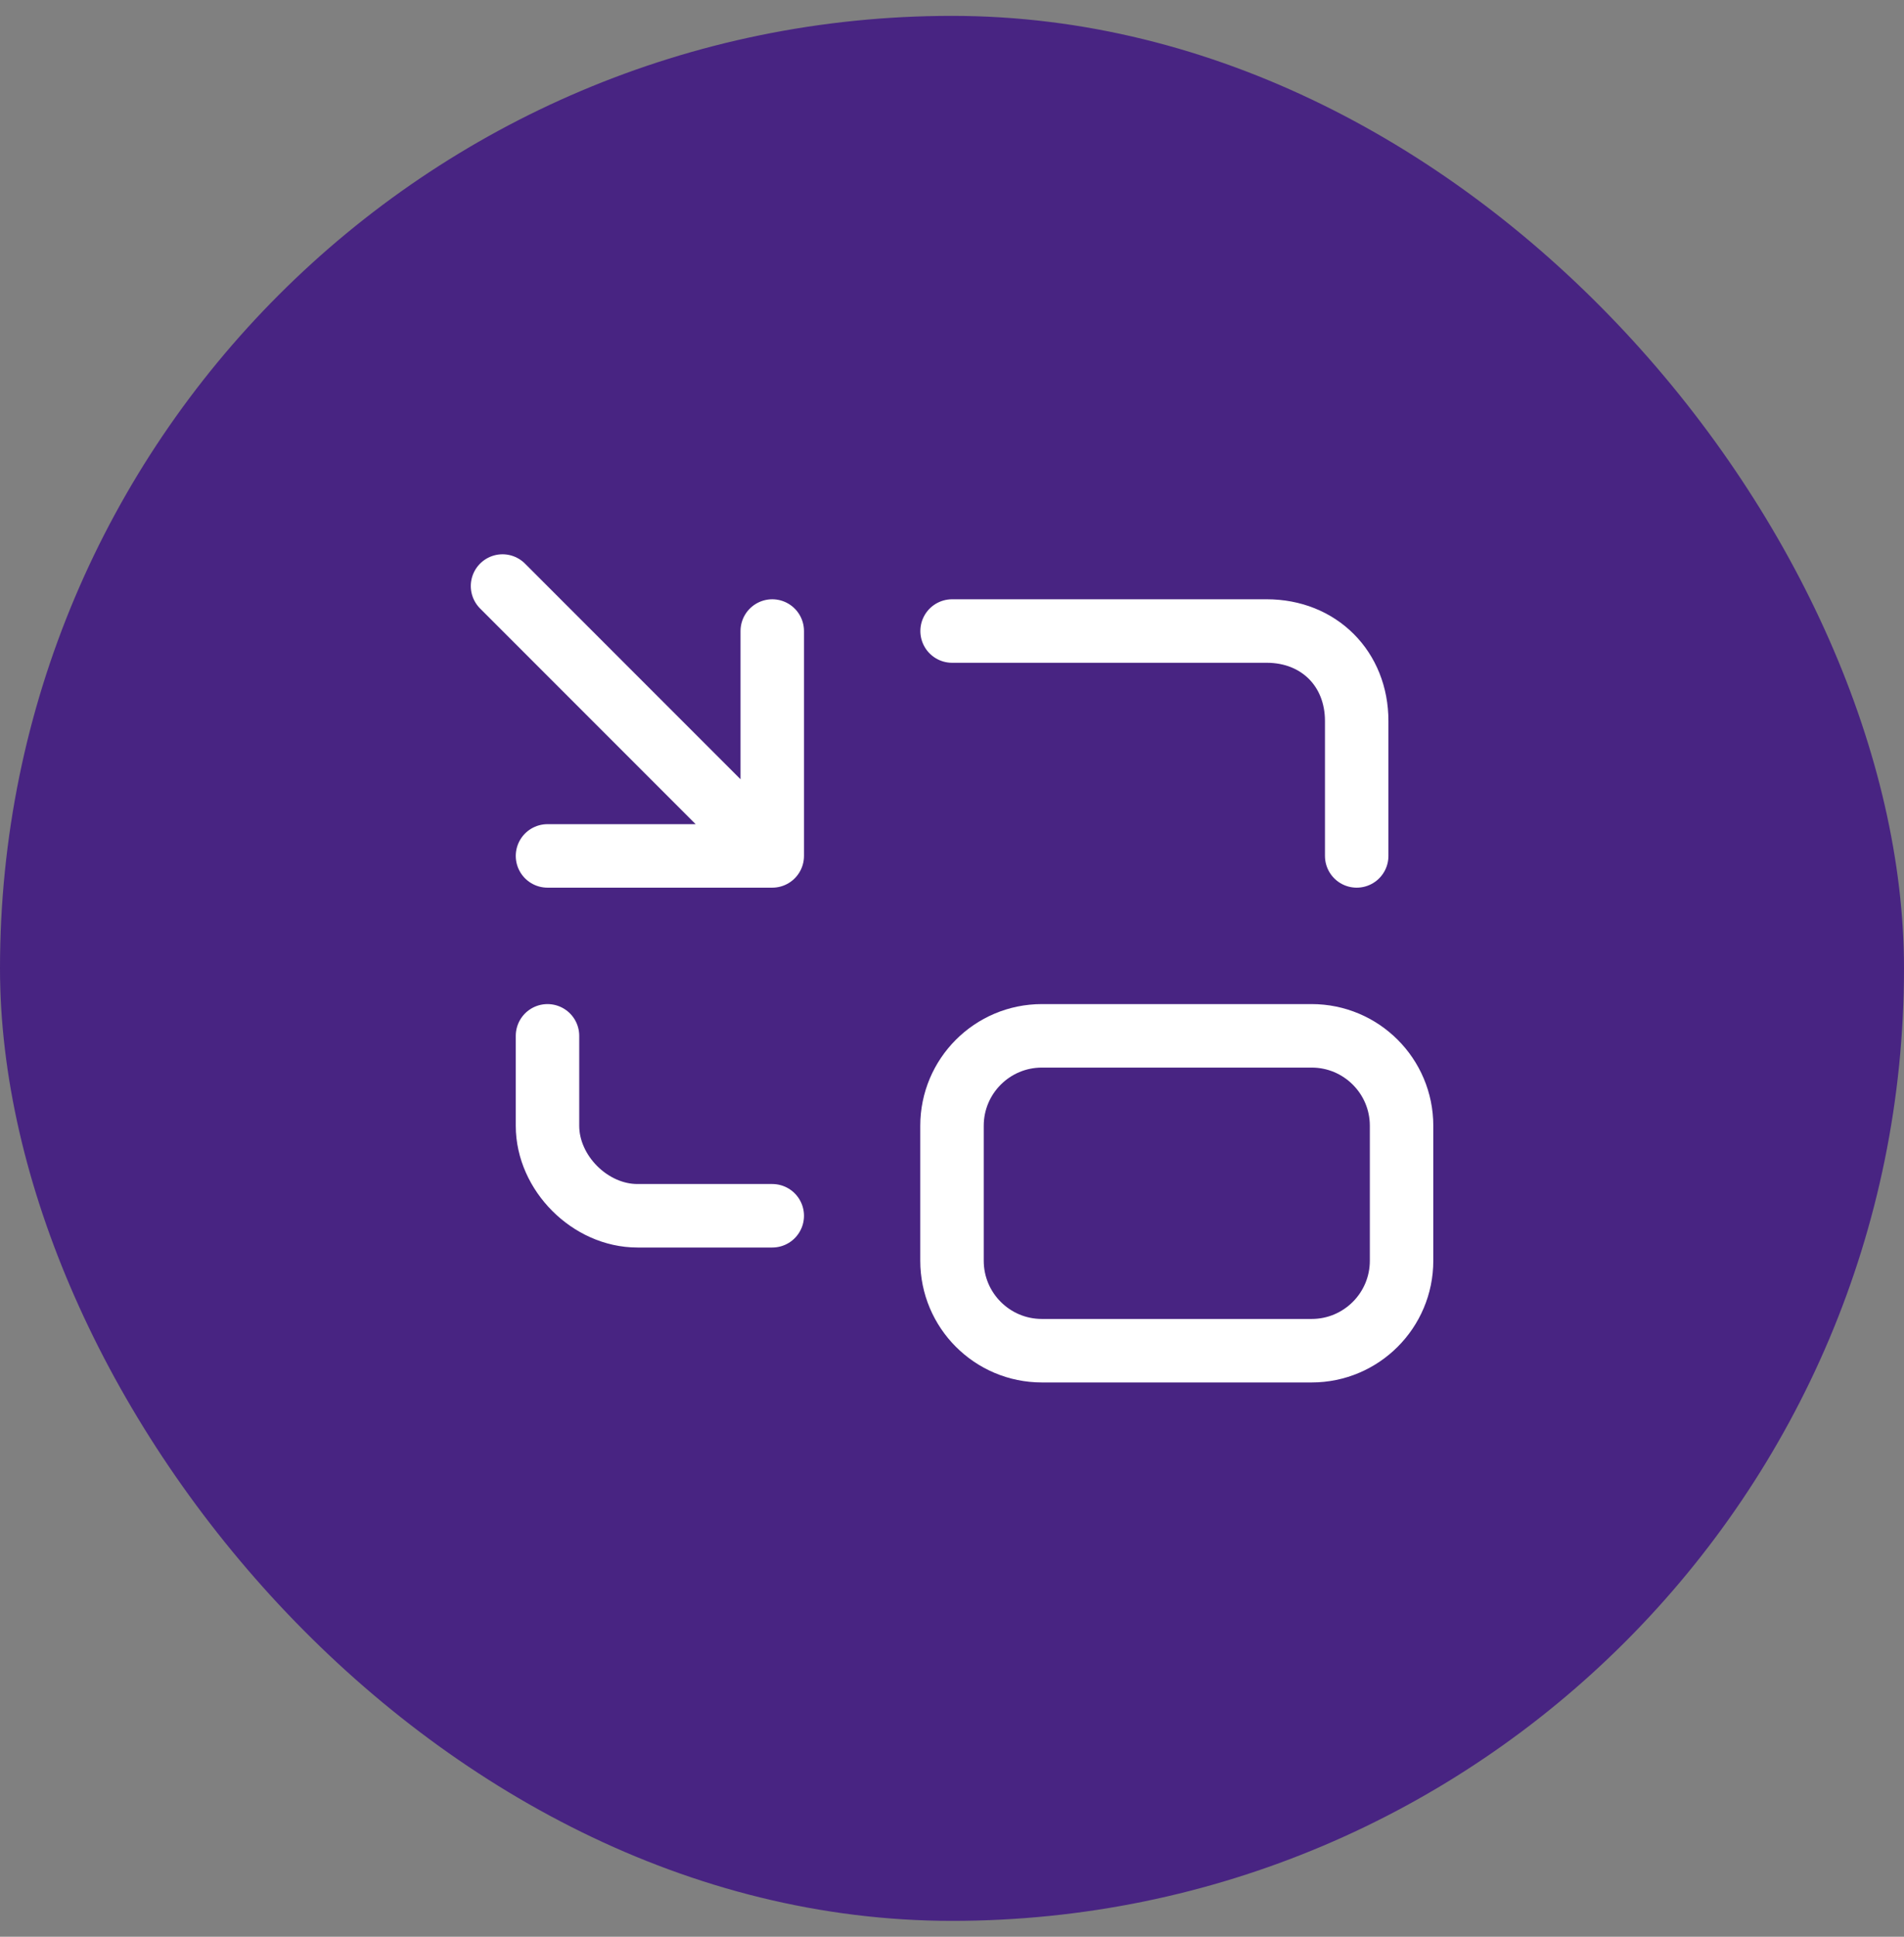
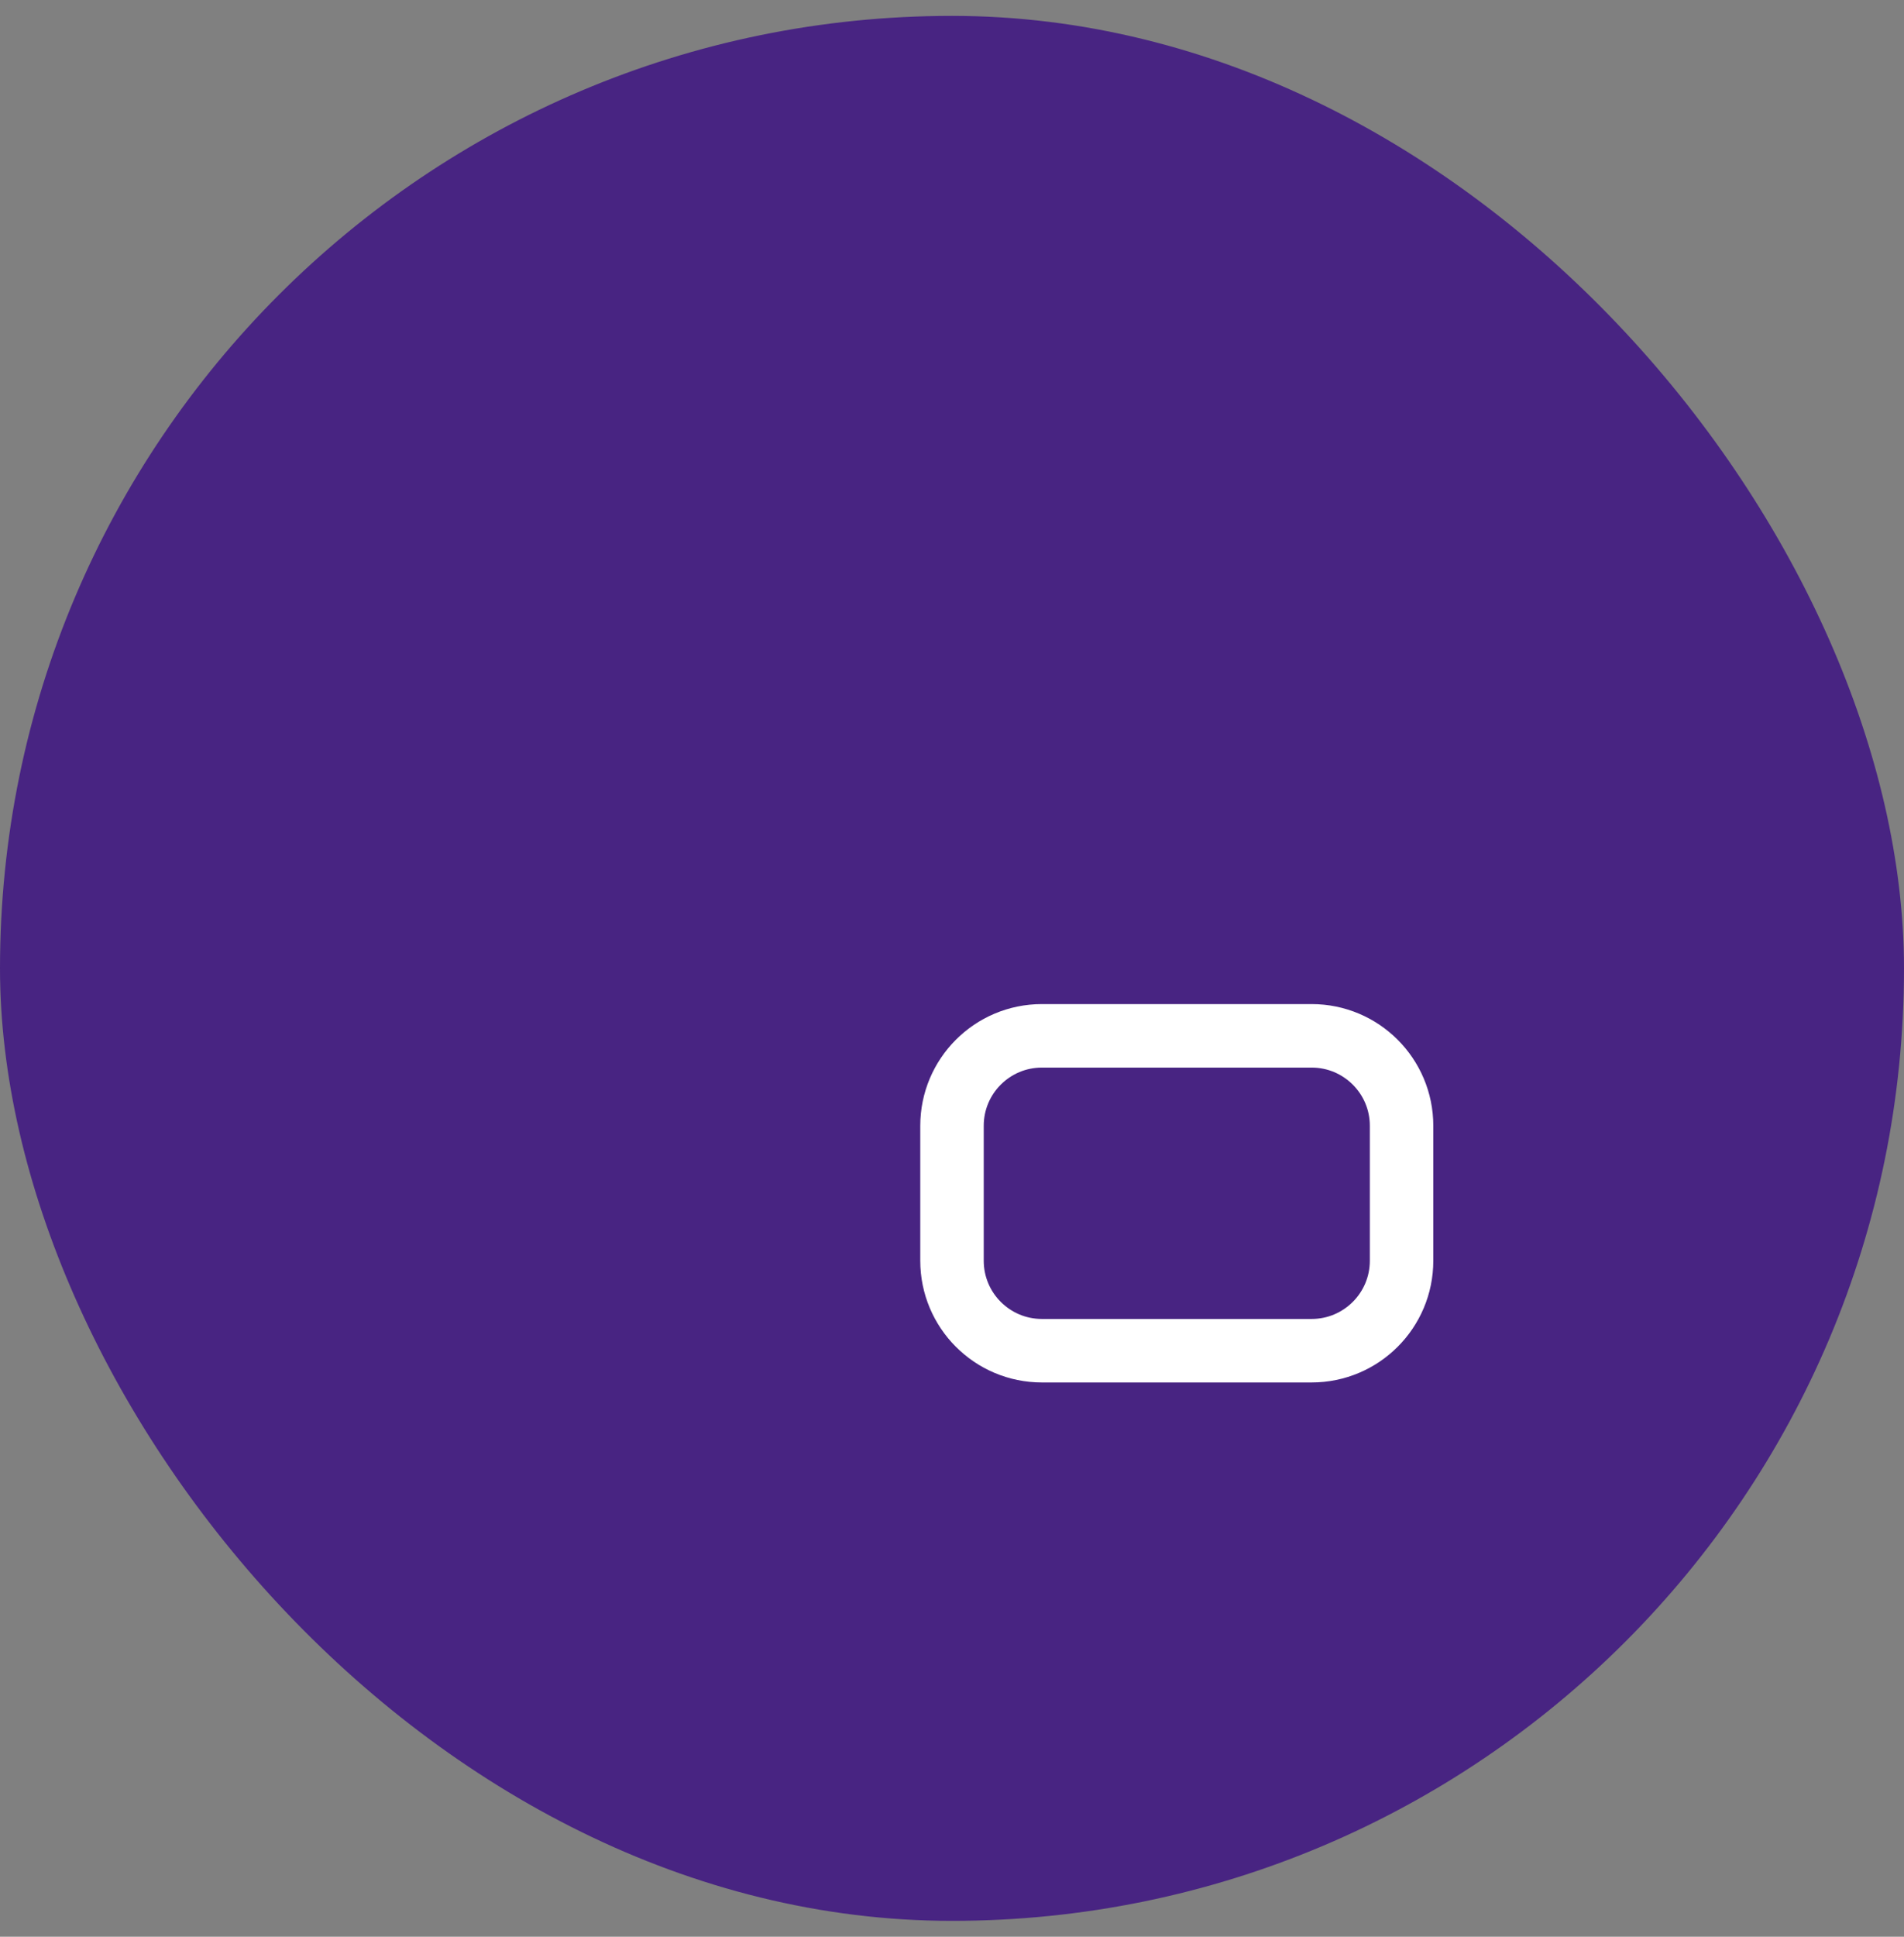
<svg xmlns="http://www.w3.org/2000/svg" width="60" height="61" viewBox="0 0 60 61" fill="none">
  <rect x="0" y="0" width="60" height="61" fill="#808080" stroke="none" />
  <rect y="0.5" width="60" height="60" rx="30" fill="#482482" />
-   <path d="M24.336 19.875V26.958M24.336 26.958H17.253M24.336 26.958L15.836 18.458M42.753 26.958V22.708C42.753 21.065 41.563 19.875 39.919 19.875H30.003M17.253 32.625V35.458C17.253 36.946 18.598 38.292 20.086 38.292H24.336" stroke="white" stroke-width="2" stroke-linecap="round" stroke-linejoin="round" />
  <path d="M41.333 32.625H32.833C31.268 32.625 30 33.894 30 35.458V39.708C30 41.273 31.268 42.542 32.833 42.542H41.333C42.898 42.542 44.167 41.273 44.167 39.708V35.458C44.167 33.894 42.898 32.625 41.333 32.625Z" stroke="white" stroke-width="2" stroke-linecap="round" stroke-linejoin="round" />
</svg>